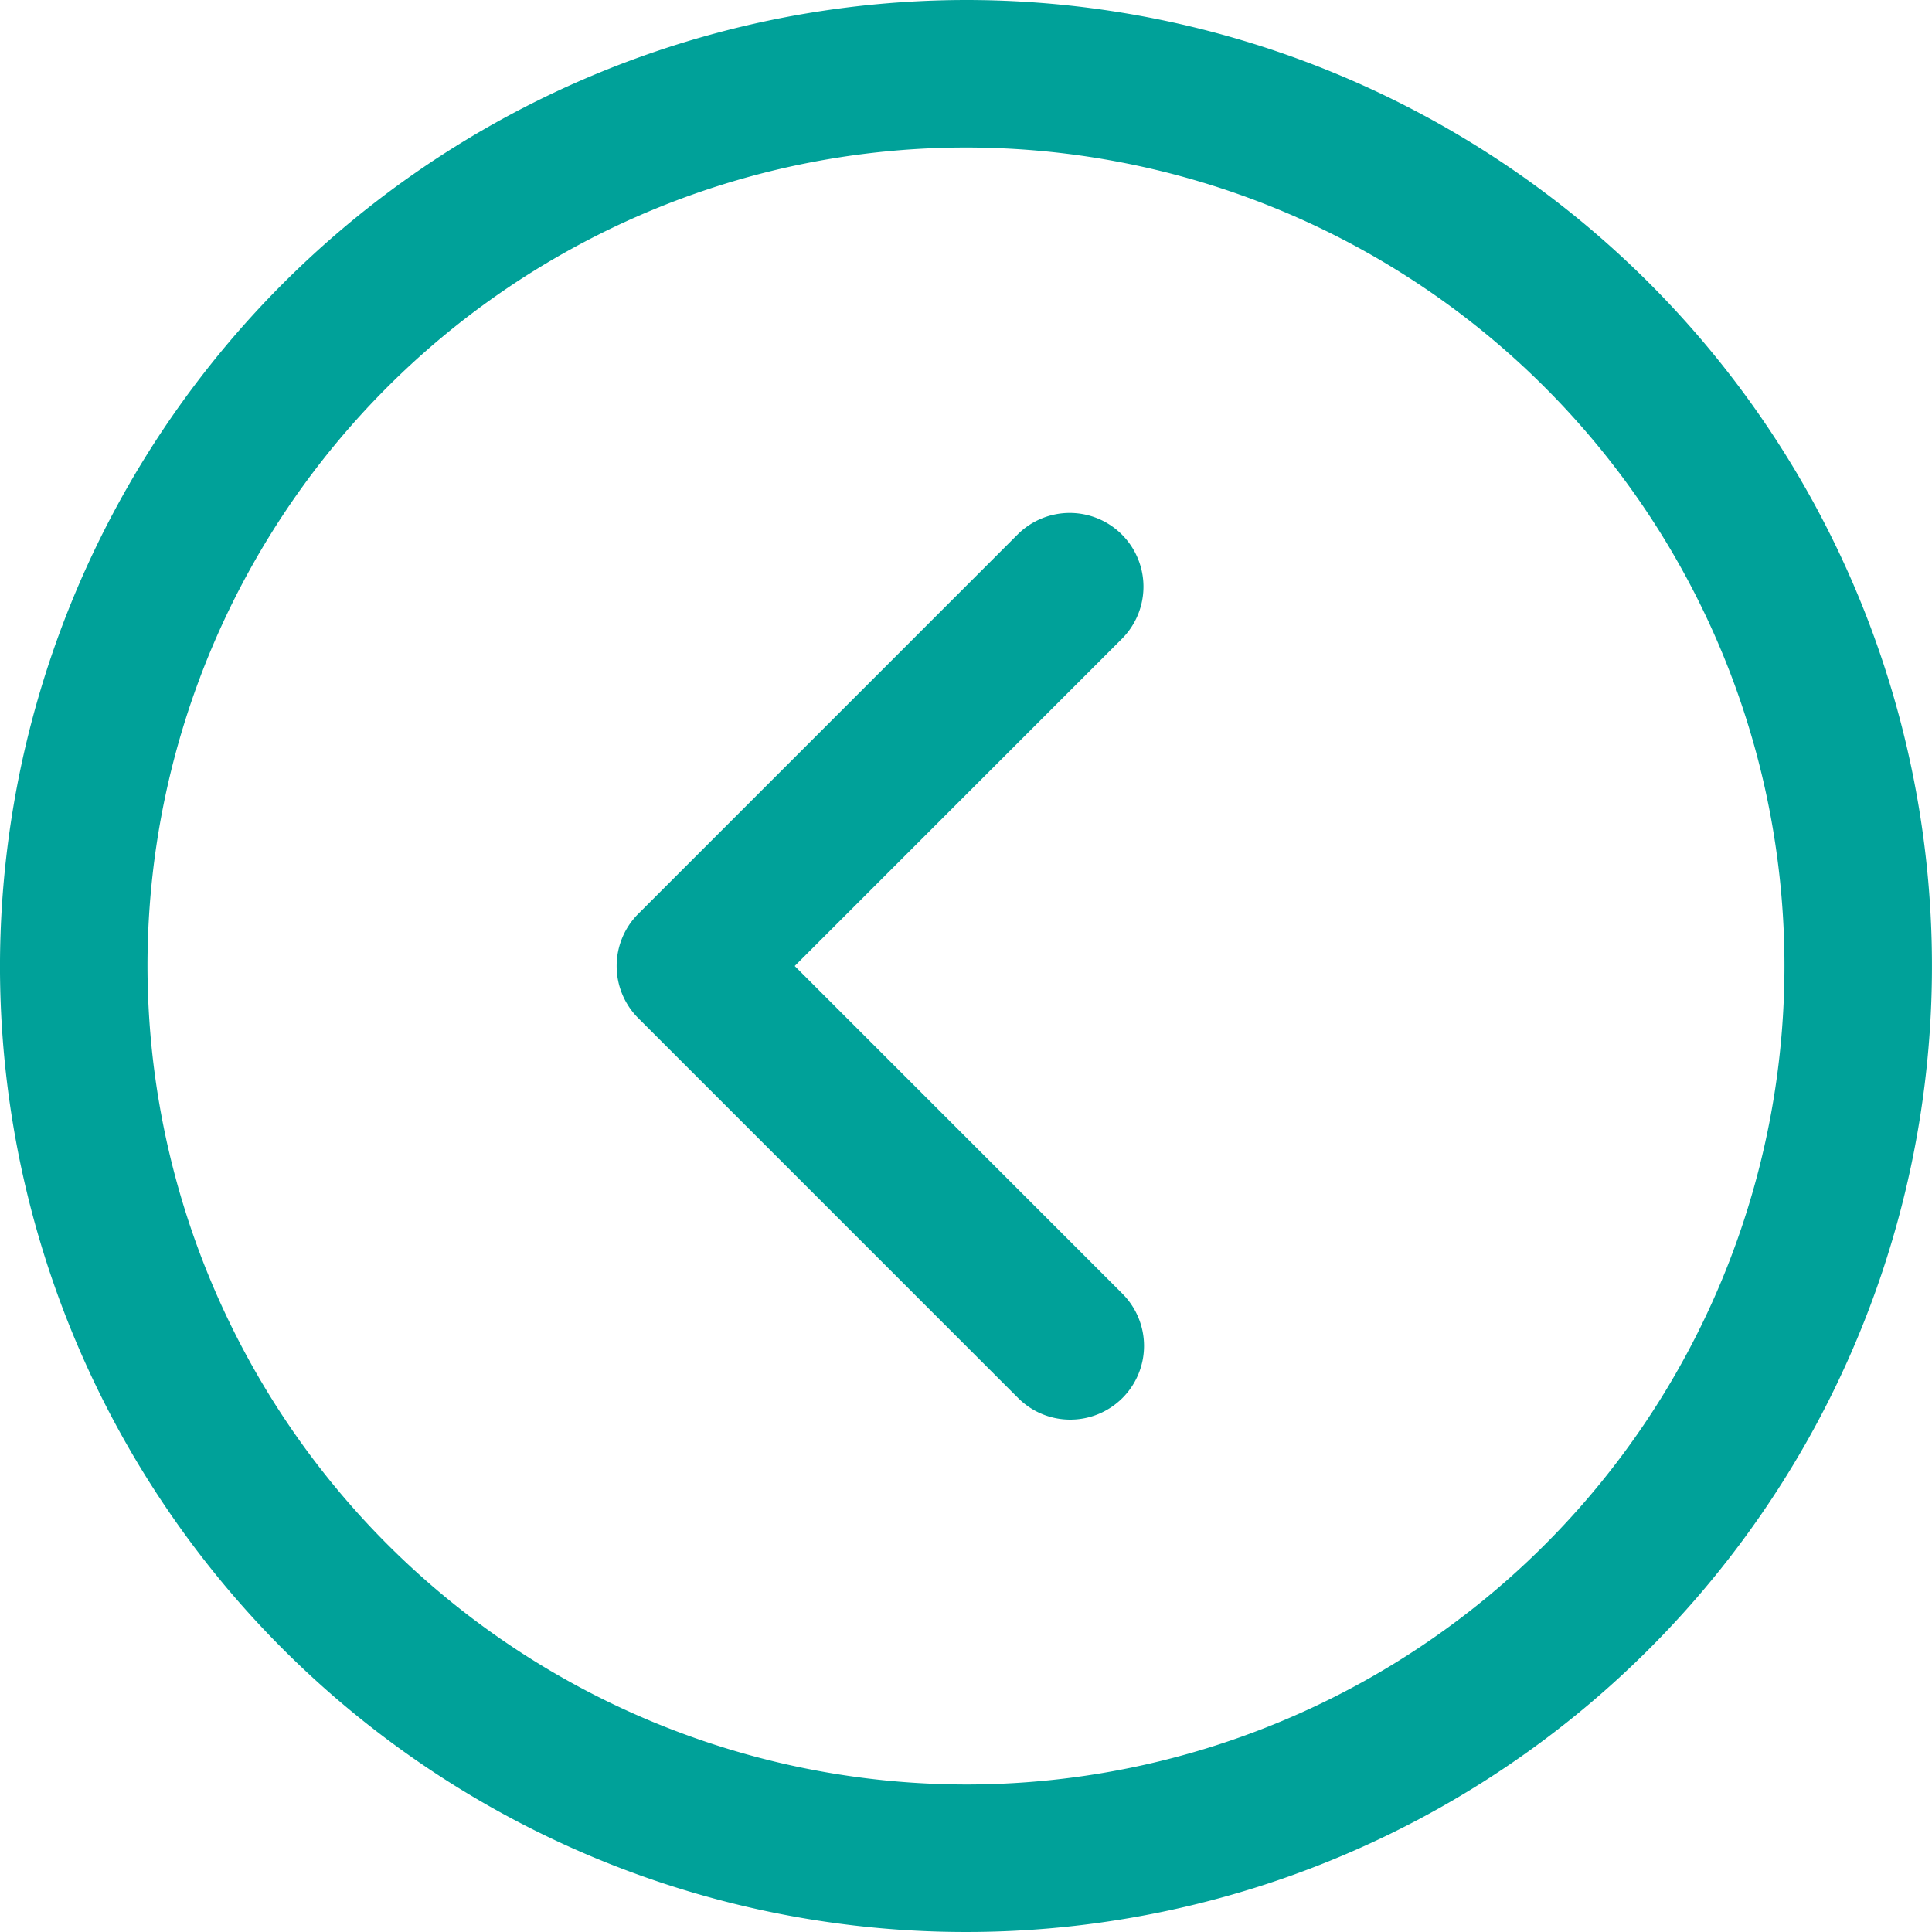
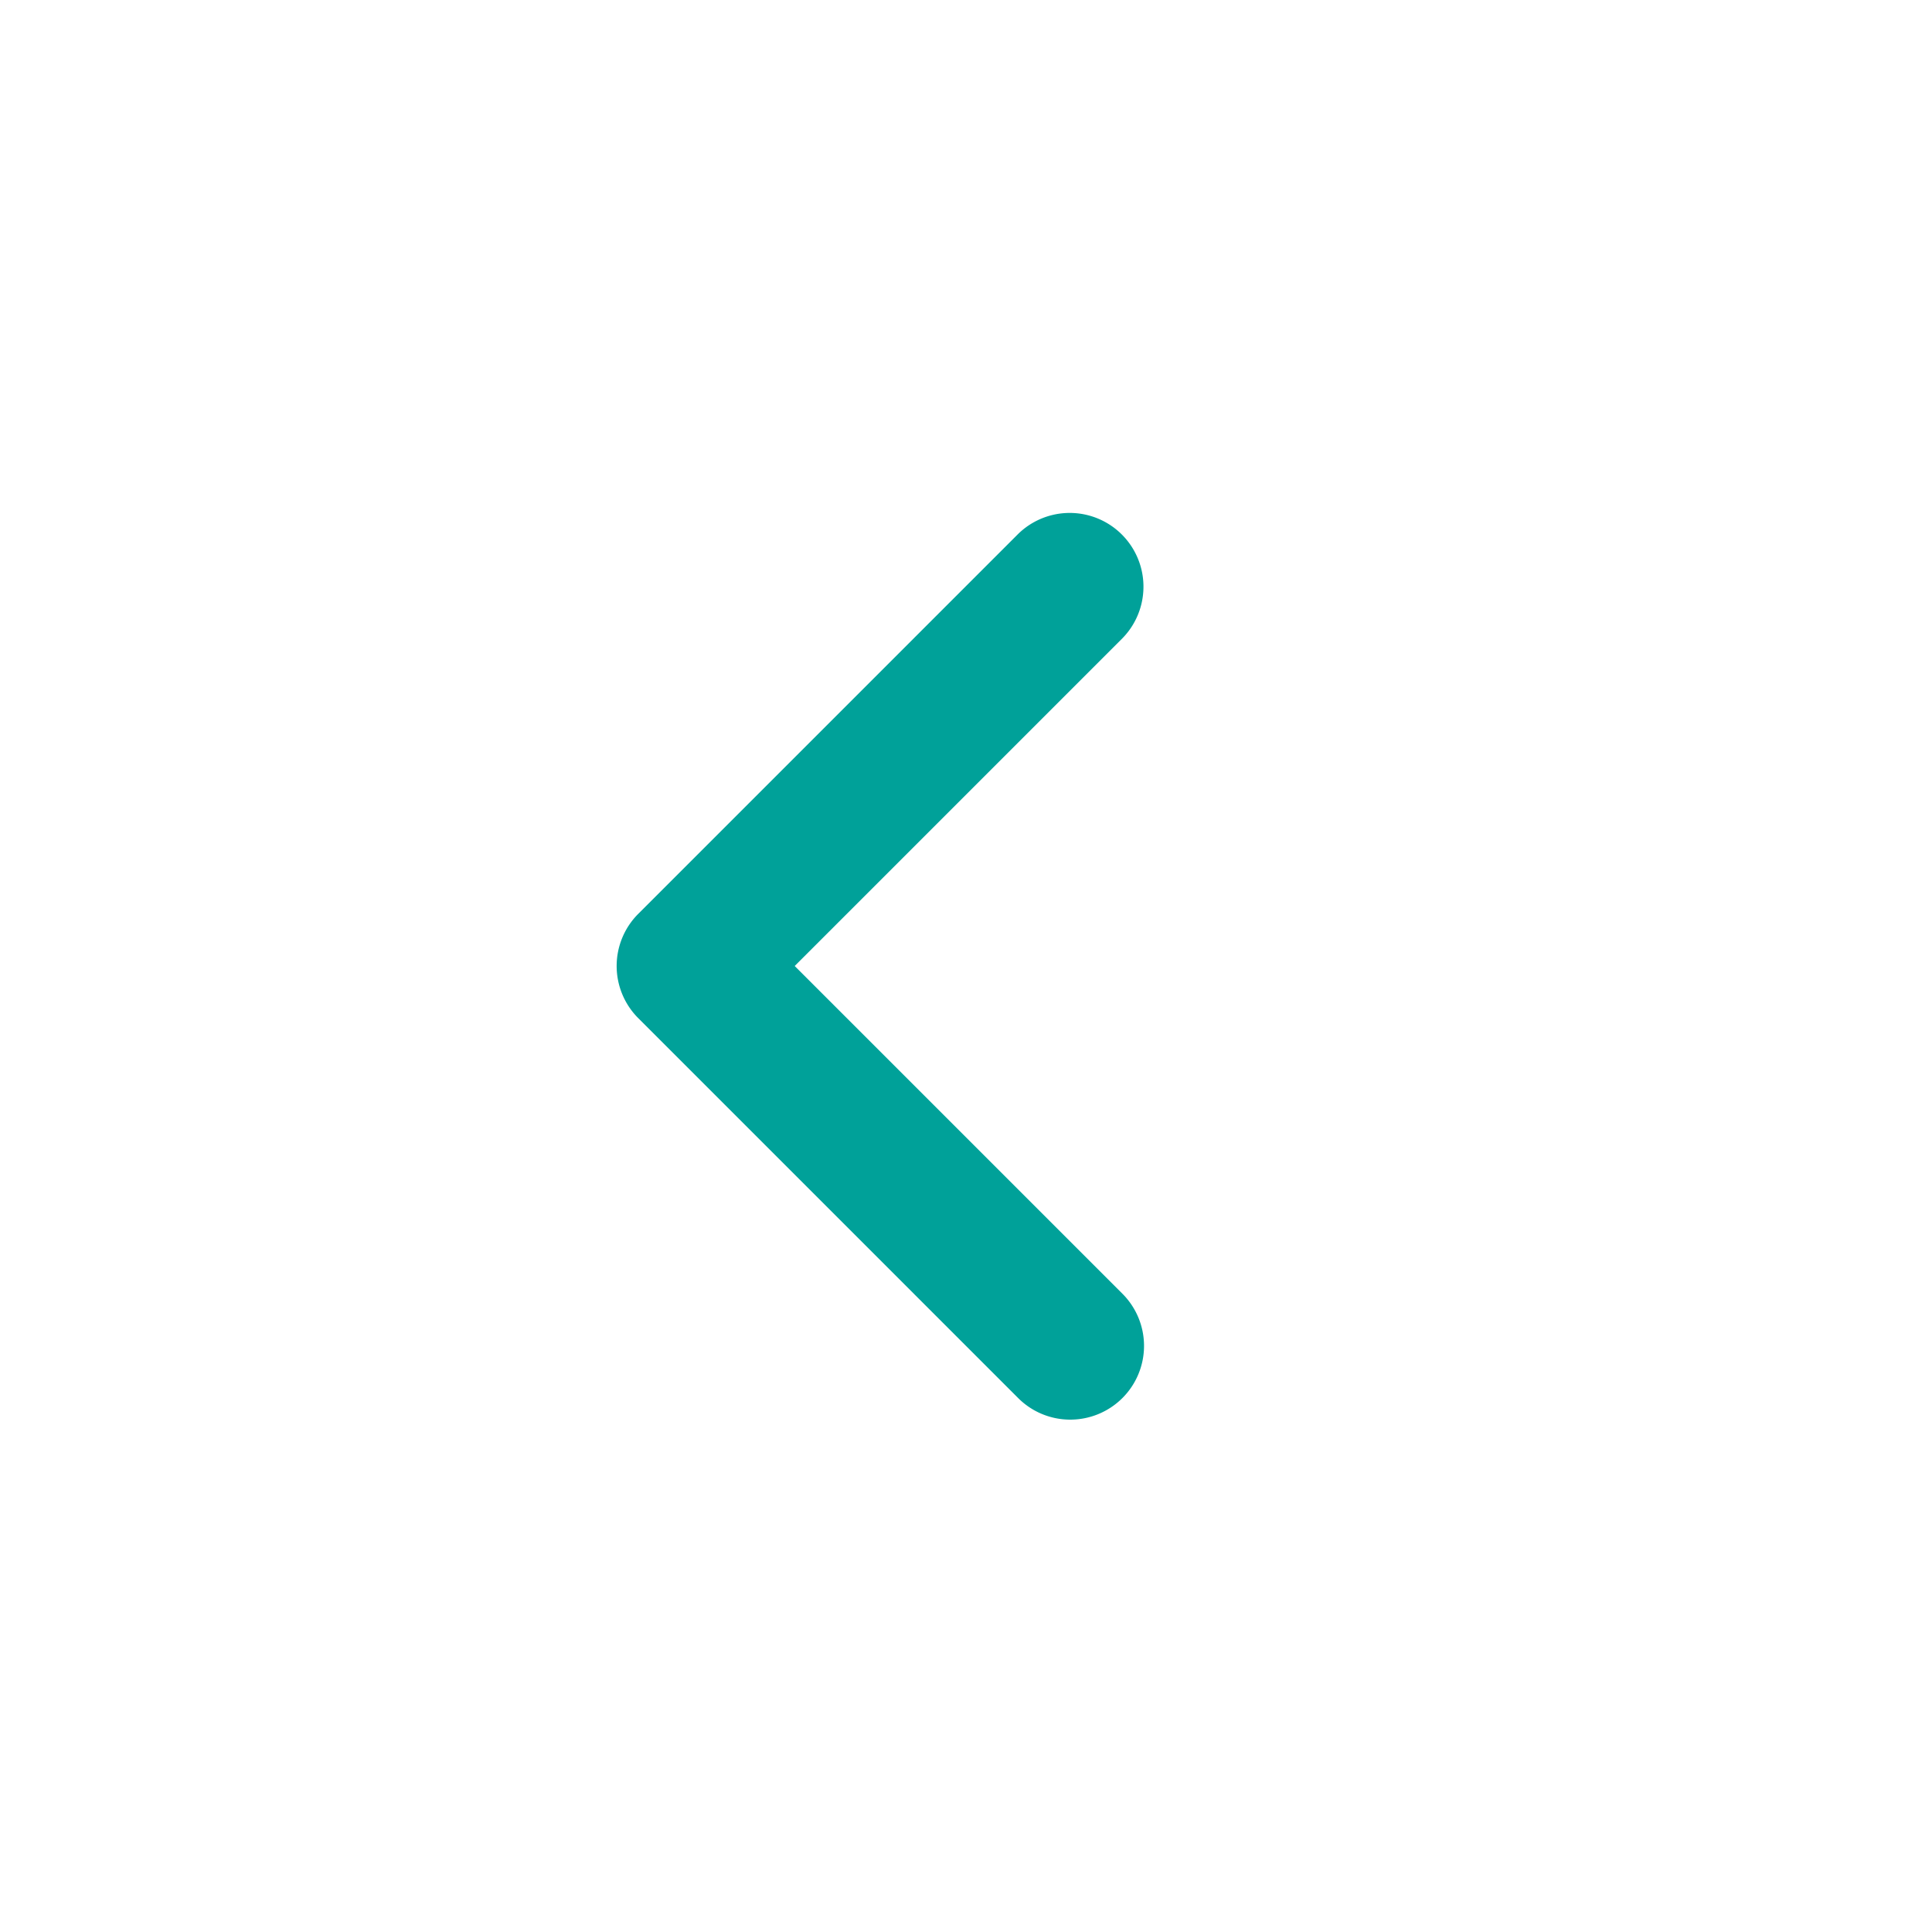
<svg xmlns="http://www.w3.org/2000/svg" width="91.21" height="91.21" viewBox="0 0 91.21 91.21">
  <g transform="translate(-2288.603 -7430.406)">
-     <path d="M42.123-3.482A45.605,45.605,0,1,1-3.482,42.123,45.657,45.657,0,0,1,42.123-3.482Zm0,84.246A38.641,38.641,0,1,0,3.482,42.123,38.685,38.685,0,0,0,42.123,80.764Z" transform="translate(2292.084 7433.888)" fill="#00a199" />
    <path d="M2339.131,7497.427a3.47,3.47,0,0,1-2.462-1.02l-17.934-17.934a3.482,3.482,0,0,1,0-4.924l17.934-17.934a3.482,3.482,0,0,1,4.924,4.924l-15.472,15.472,15.472,15.472a3.482,3.482,0,0,1-2.462,5.944Z" fill="#00a199" />
  </g>
</svg>